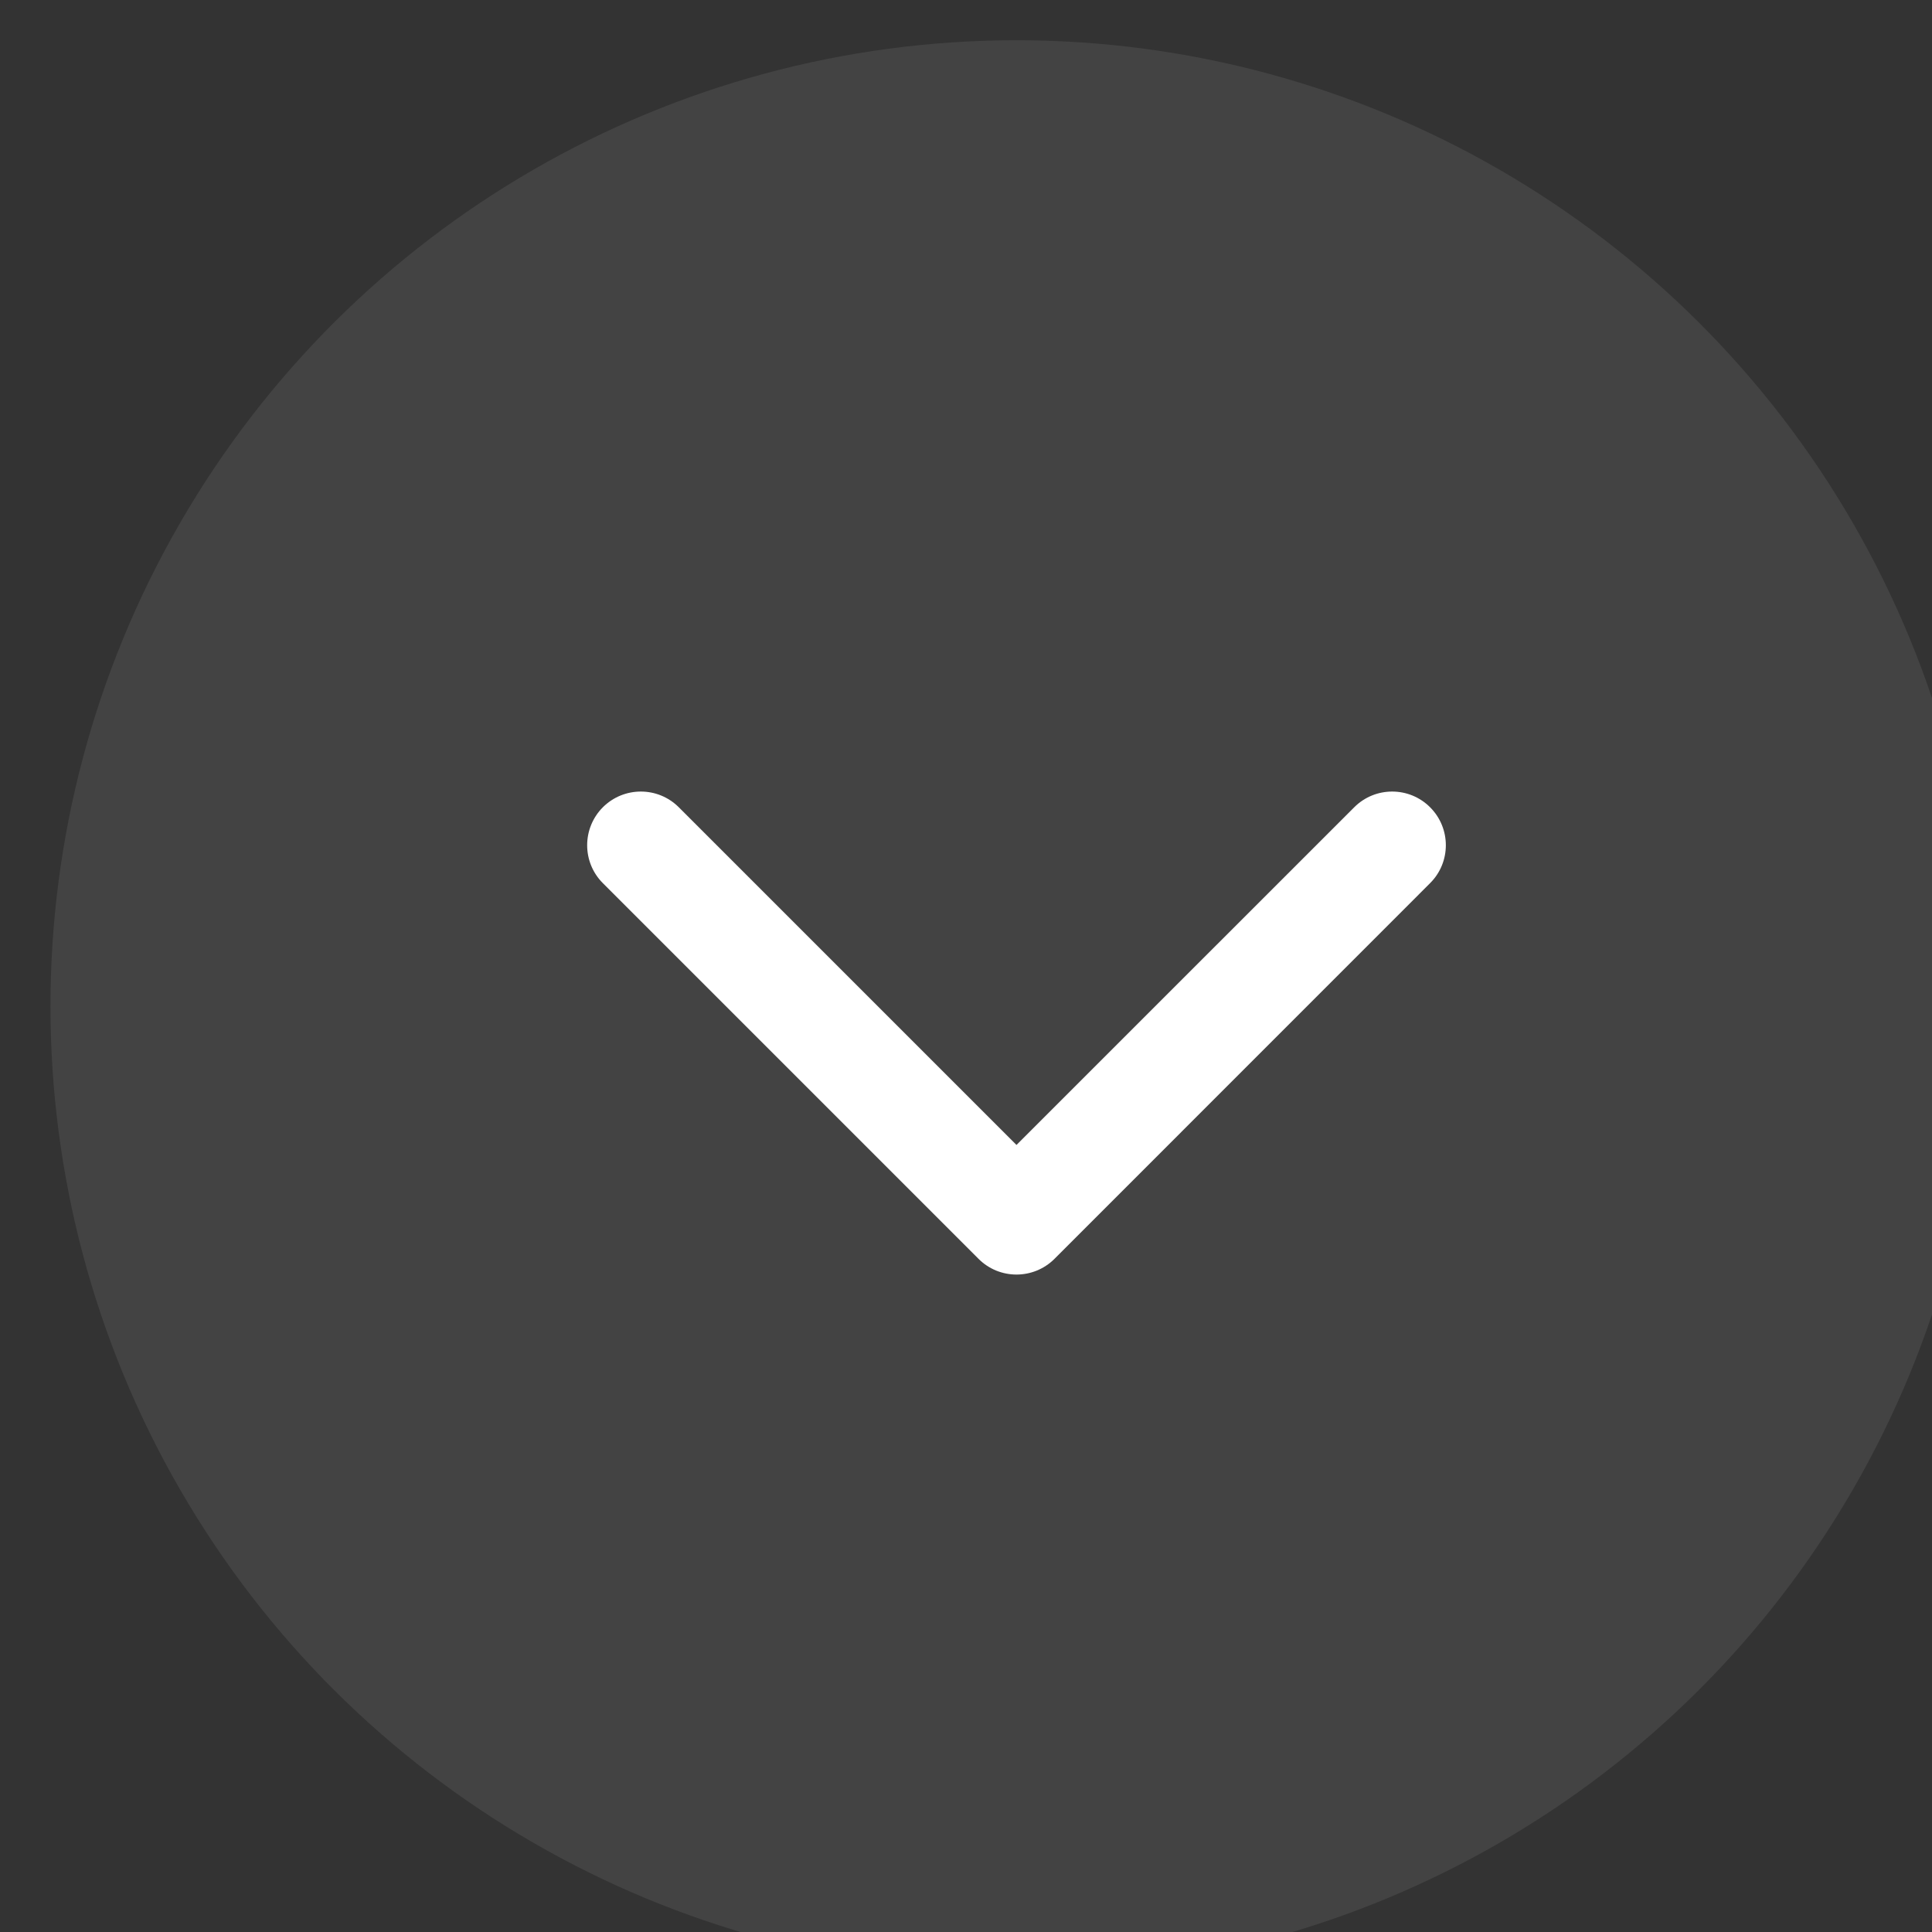
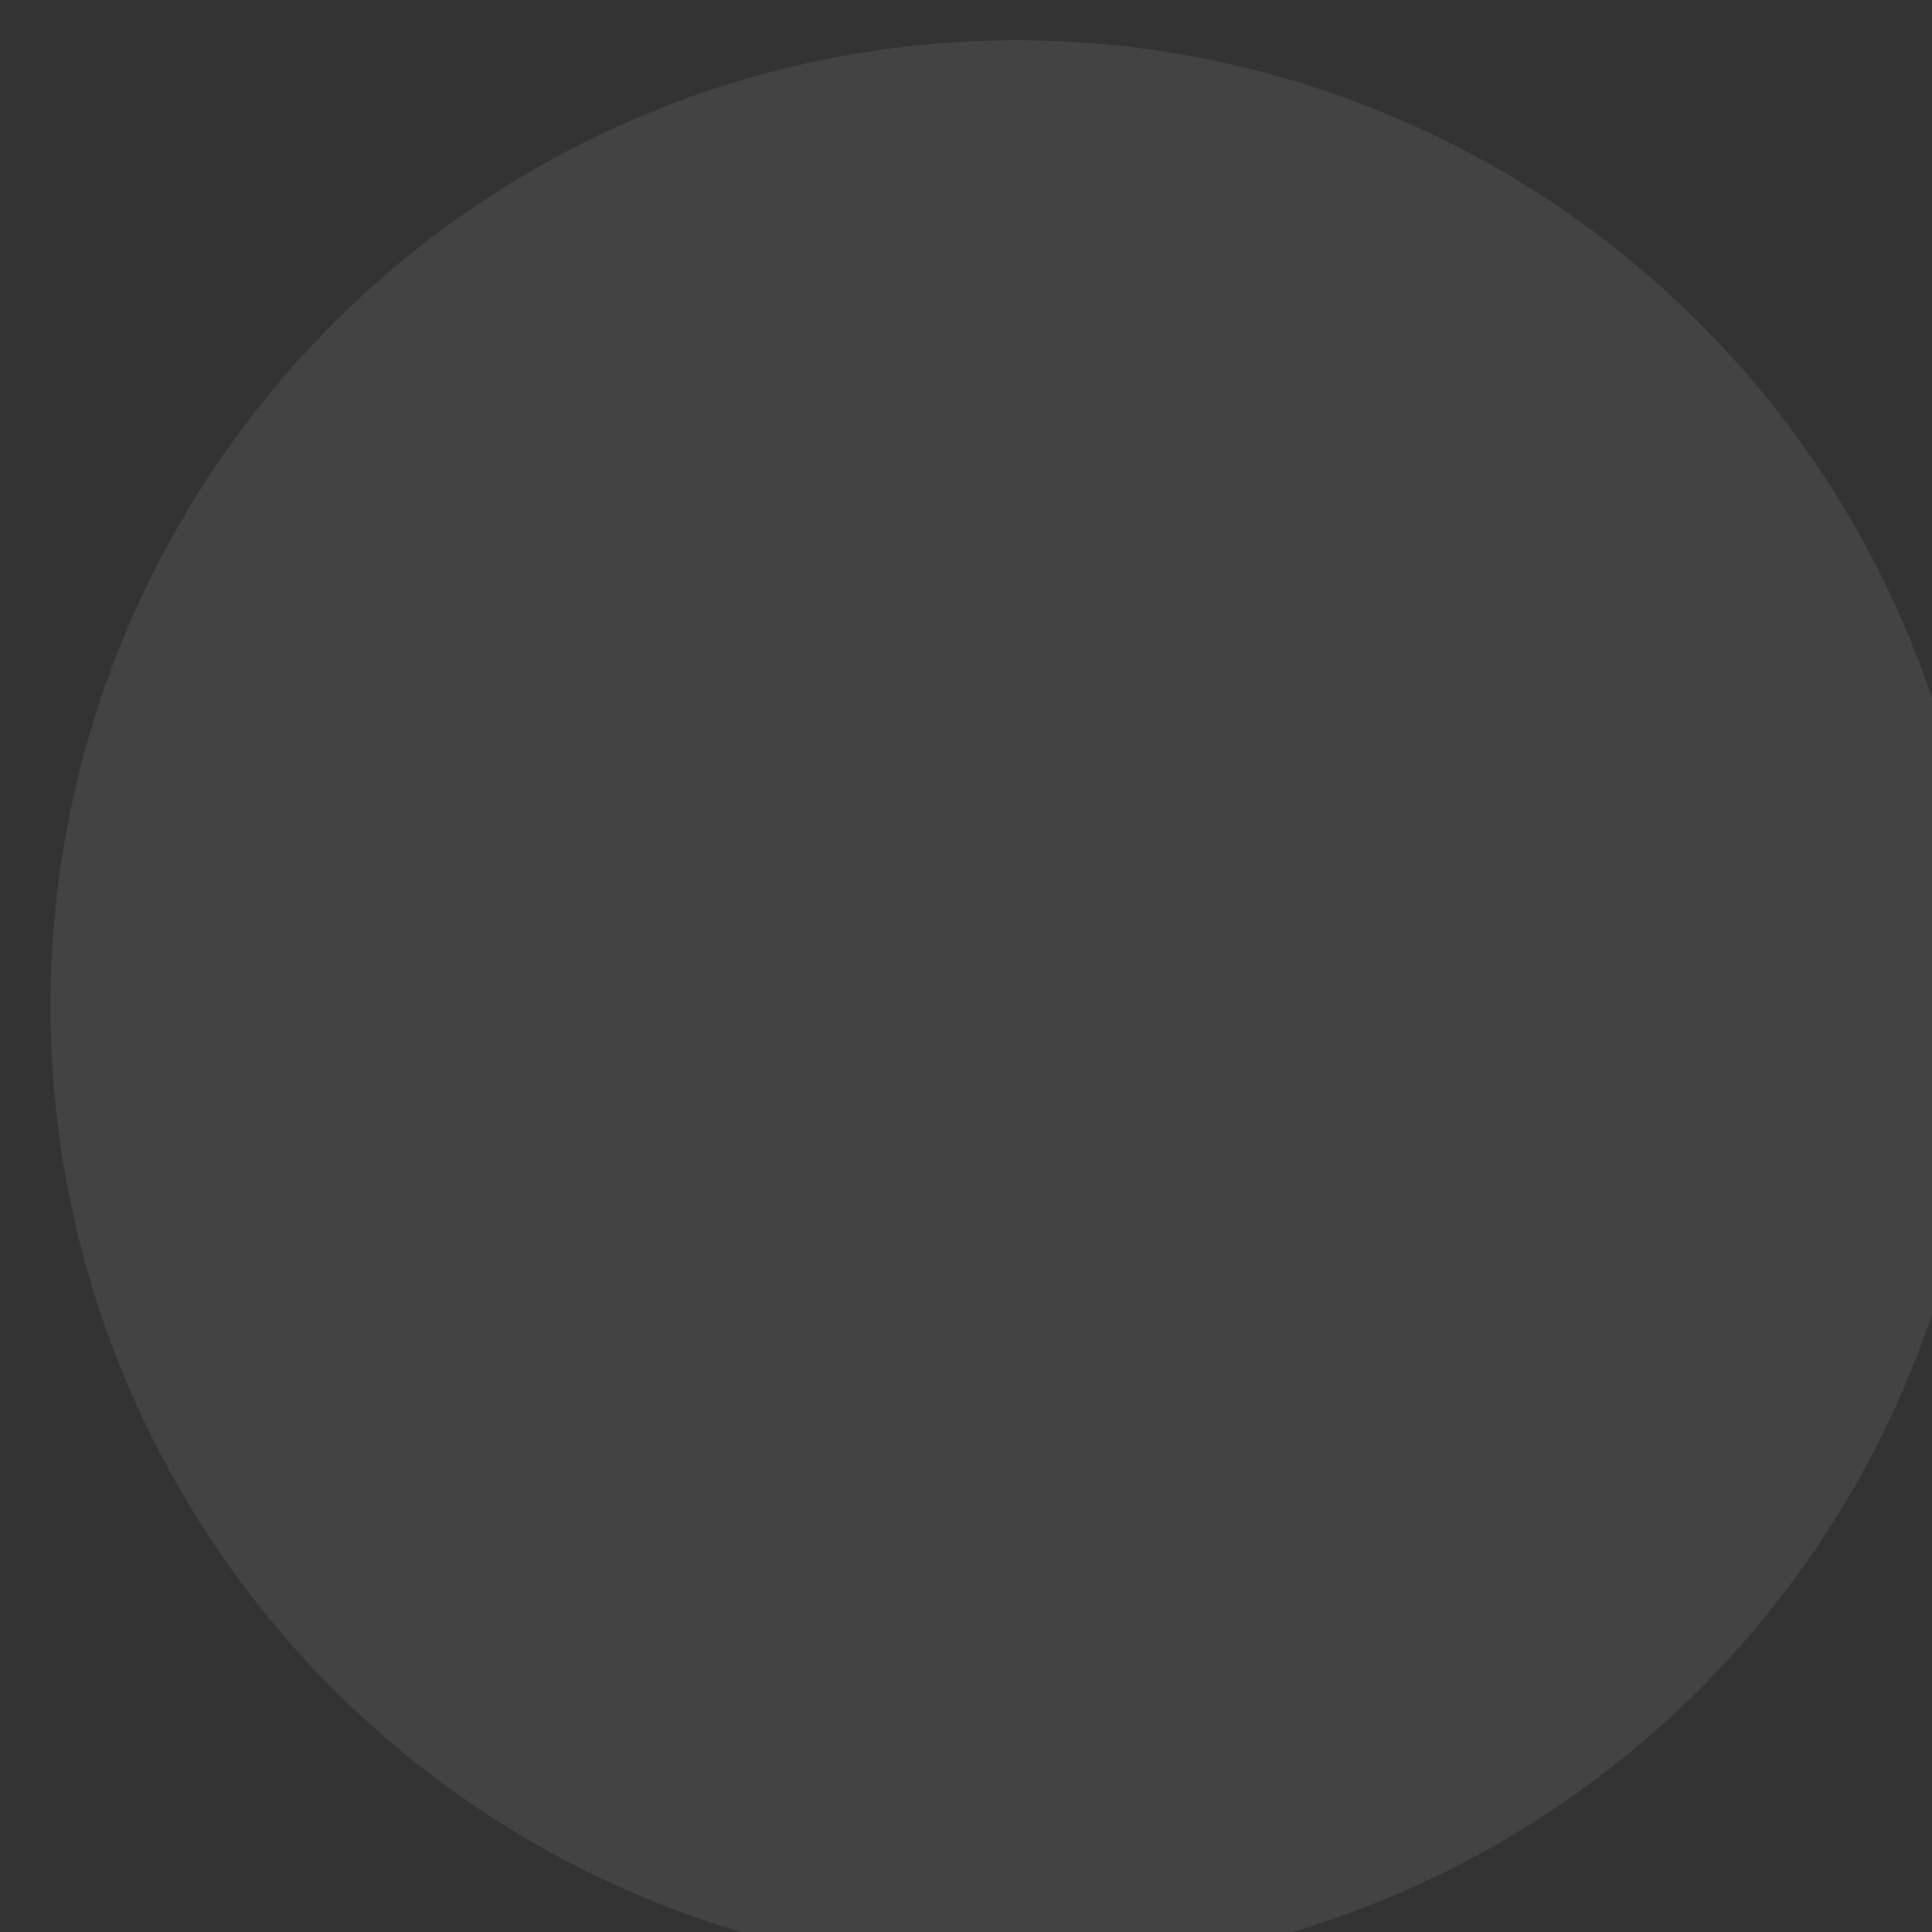
<svg xmlns="http://www.w3.org/2000/svg" width="24" height="24" viewBox="0 0 24 24" fill="none">
  <rect x="0" y="0" width="24" height="24" fill="#333333" stroke="none" />
  <circle cx="12.627" cy="12.5" r="12" transform="rotate(90 12.627 12.5)" fill="white" fill-opacity="0.08" />
-   <path d="M17.765 10.028C17.505 9.768 17.083 9.768 16.823 10.028L12.627 14.223L8.432 10.028C8.172 9.768 7.75 9.768 7.489 10.028C7.229 10.289 7.229 10.711 7.489 10.971L12.156 15.638C12.416 15.898 12.838 15.898 13.099 15.638L17.765 10.971C18.026 10.711 18.026 10.289 17.765 10.028Z" fill="white" />
</svg>